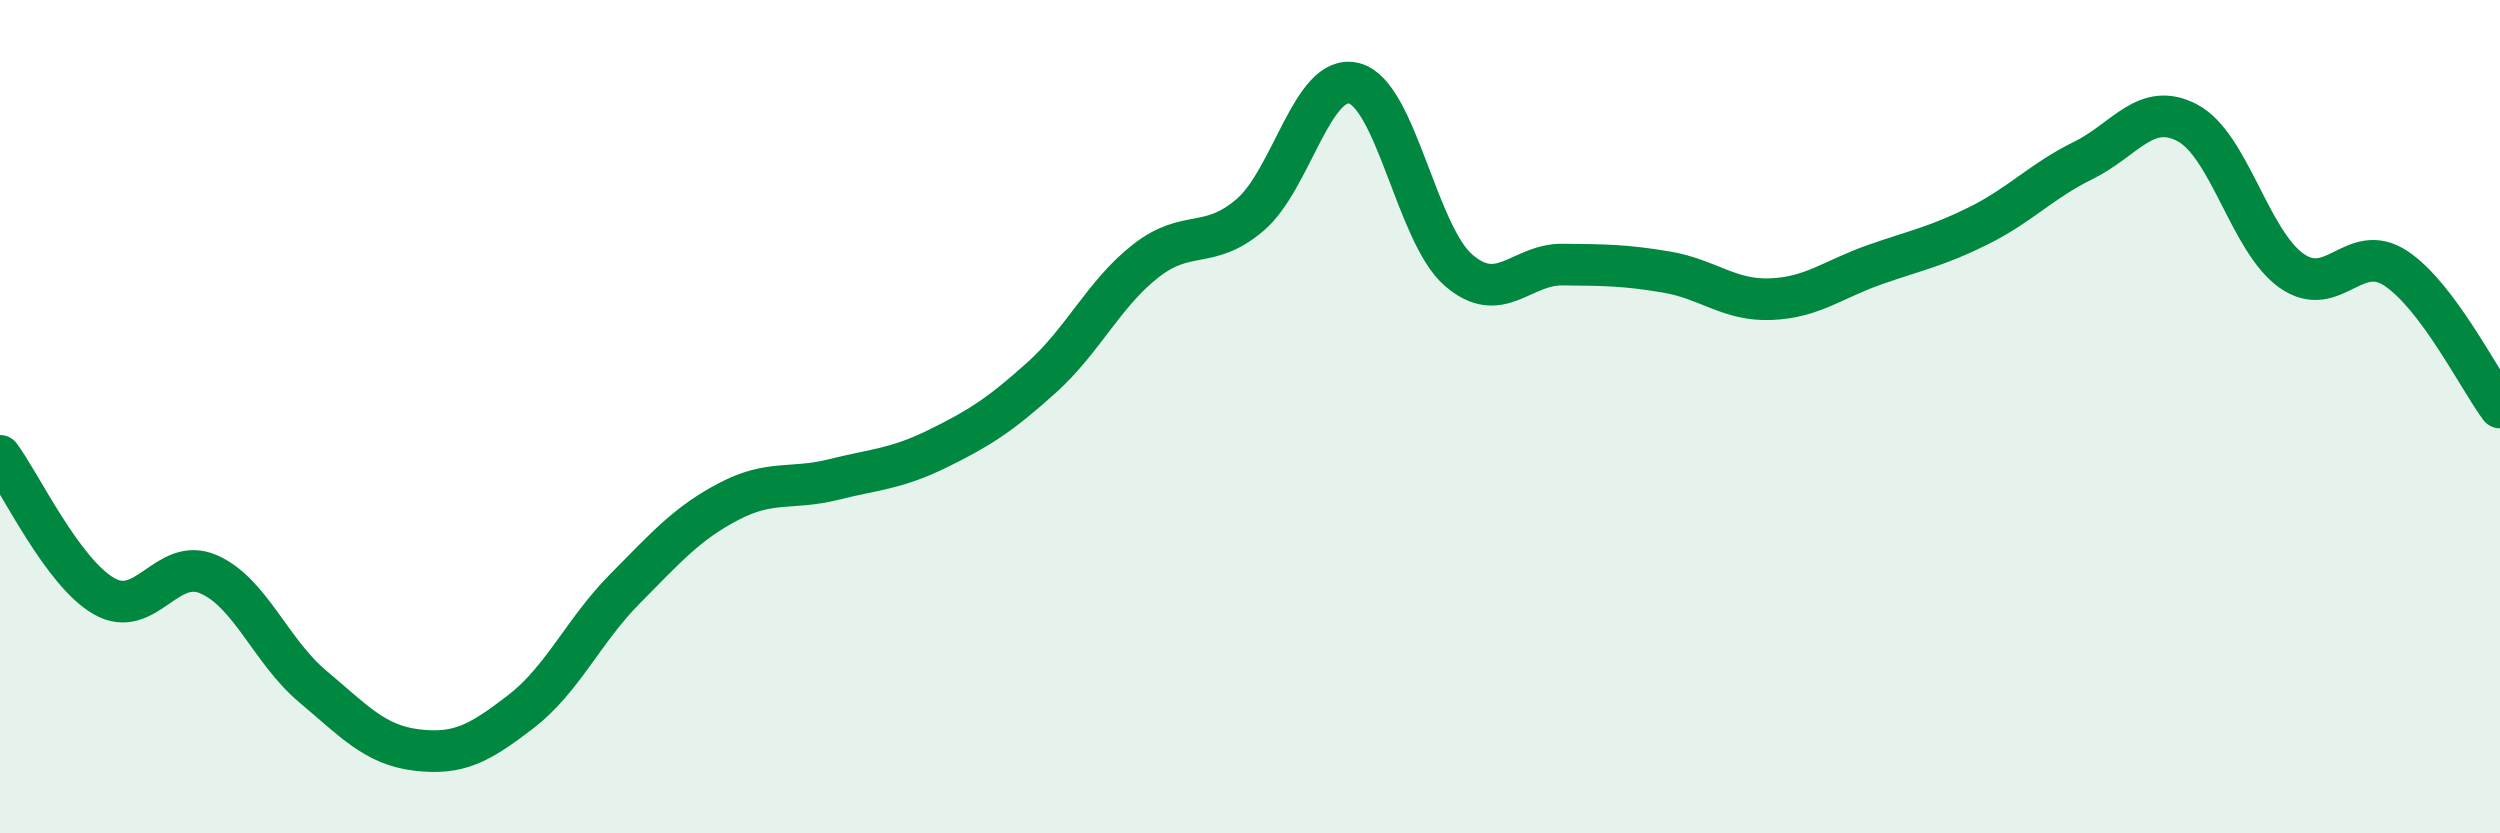
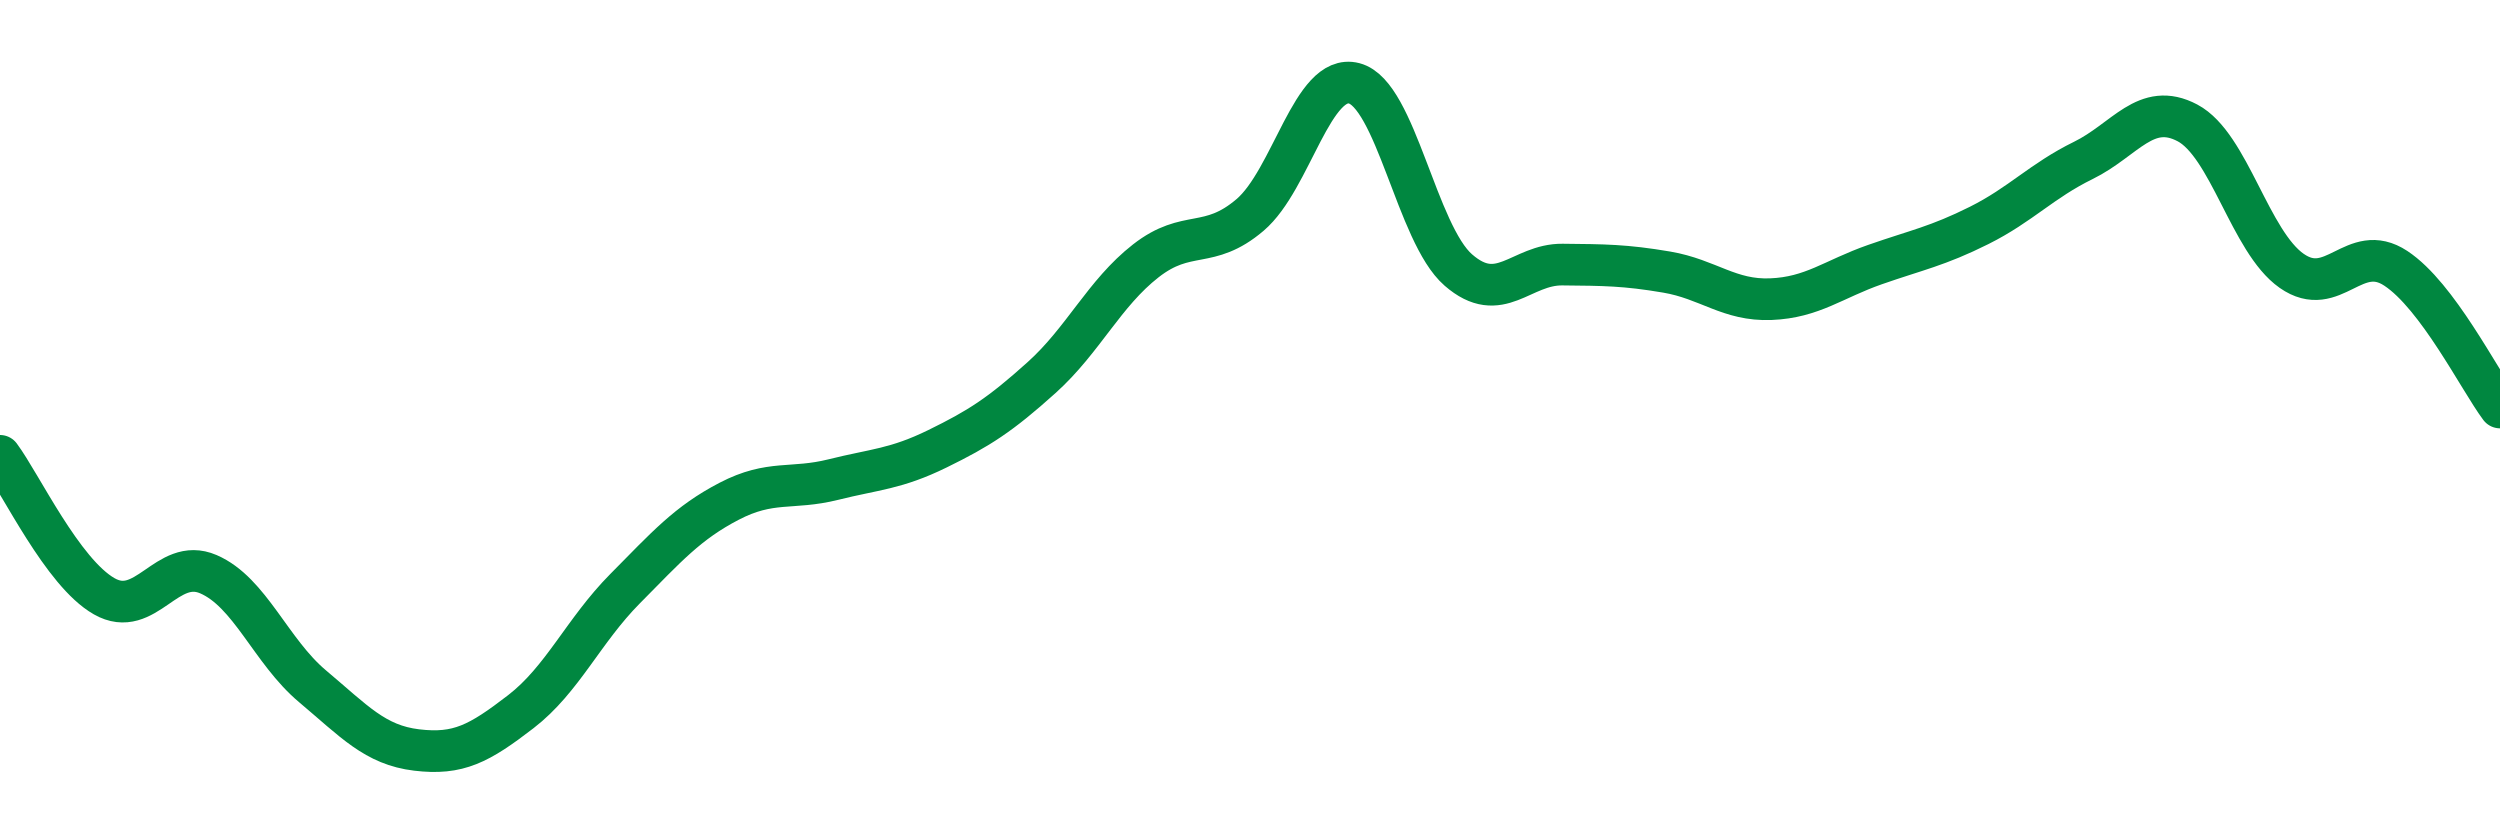
<svg xmlns="http://www.w3.org/2000/svg" width="60" height="20" viewBox="0 0 60 20">
-   <path d="M 0,10.94 C 0.5,11.61 1.5,13.74 2.5,14.31 C 3.5,14.88 4,13.35 5,13.78 C 6,14.21 6.5,15.63 7.5,16.47 C 8.5,17.31 9,17.88 10,18 C 11,18.12 11.5,17.85 12.5,17.08 C 13.5,16.31 14,15.14 15,14.13 C 16,13.12 16.5,12.55 17.5,12.03 C 18.5,11.51 19,11.76 20,11.51 C 21,11.26 21.5,11.26 22.5,10.77 C 23.5,10.28 24,9.96 25,9.06 C 26,8.16 26.5,7.04 27.5,6.26 C 28.5,5.48 29,6.01 30,5.16 C 31,4.31 31.5,1.74 32.5,2 C 33.5,2.26 34,5.61 35,6.48 C 36,7.35 36.5,6.34 37.5,6.35 C 38.5,6.36 39,6.36 40,6.53 C 41,6.7 41.5,7.22 42.5,7.18 C 43.5,7.14 44,6.7 45,6.35 C 46,6 46.5,5.91 47.5,5.41 C 48.5,4.91 49,4.34 50,3.85 C 51,3.36 51.5,2.42 52.5,2.95 C 53.5,3.48 54,5.8 55,6.5 C 56,7.2 56.5,5.78 57.5,6.44 C 58.5,7.1 59.5,9.11 60,9.78L60 20L0 20Z" fill="#008740" opacity="0.1" stroke-linecap="round" stroke-linejoin="round" />
  <path d="M 0,10.94 C 0.5,11.61 1.5,13.74 2.5,14.31 C 3.5,14.88 4,13.35 5,13.78 C 6,14.21 6.5,15.63 7.5,16.47 C 8.5,17.31 9,17.88 10,18 C 11,18.12 11.5,17.85 12.5,17.08 C 13.5,16.31 14,15.14 15,14.13 C 16,13.12 16.5,12.55 17.5,12.03 C 18.5,11.51 19,11.76 20,11.51 C 21,11.26 21.5,11.26 22.5,10.77 C 23.5,10.28 24,9.96 25,9.06 C 26,8.16 26.5,7.04 27.5,6.26 C 28.5,5.48 29,6.01 30,5.16 C 31,4.31 31.5,1.74 32.5,2 C 33.5,2.26 34,5.61 35,6.48 C 36,7.35 36.5,6.34 37.5,6.35 C 38.5,6.36 39,6.36 40,6.53 C 41,6.7 41.5,7.22 42.5,7.18 C 43.5,7.14 44,6.7 45,6.35 C 46,6 46.5,5.91 47.5,5.41 C 48.5,4.91 49,4.34 50,3.85 C 51,3.36 51.5,2.42 52.5,2.95 C 53.5,3.48 54,5.8 55,6.5 C 56,7.2 56.5,5.78 57.5,6.44 C 58.5,7.1 59.5,9.11 60,9.78" stroke="#008740" stroke-width="1" fill="none" stroke-linecap="round" stroke-linejoin="round" />
</svg>